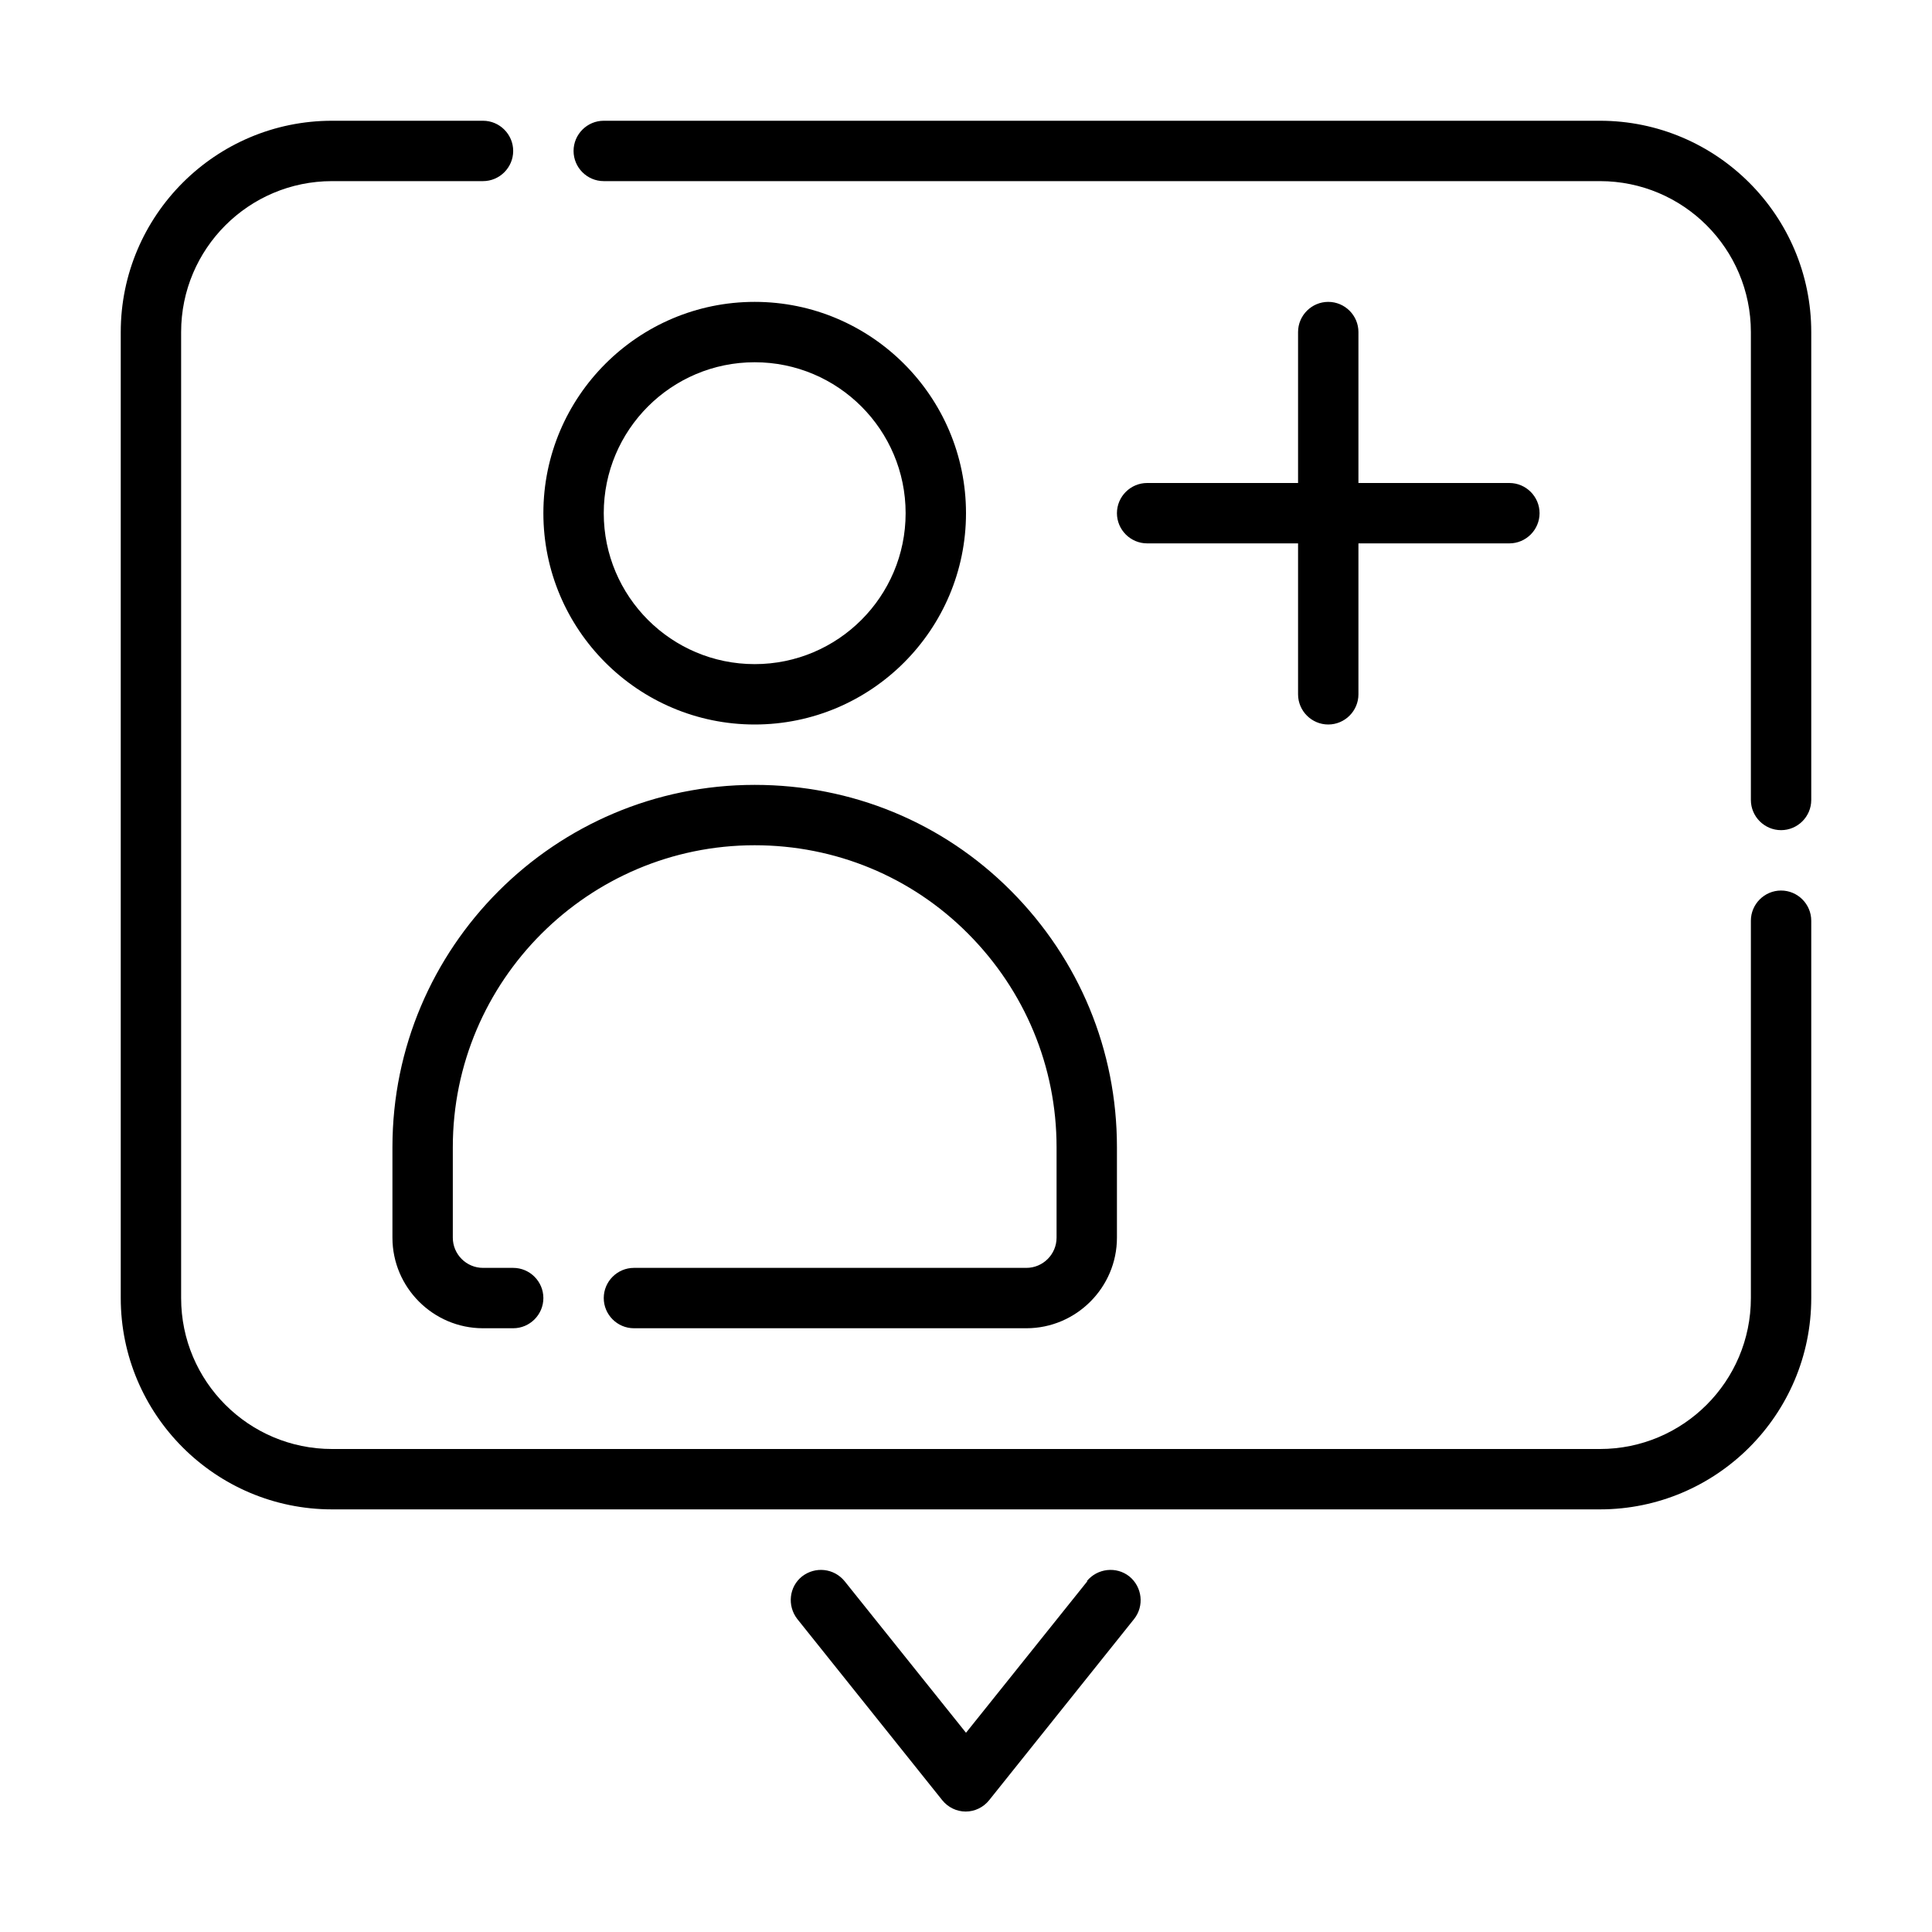
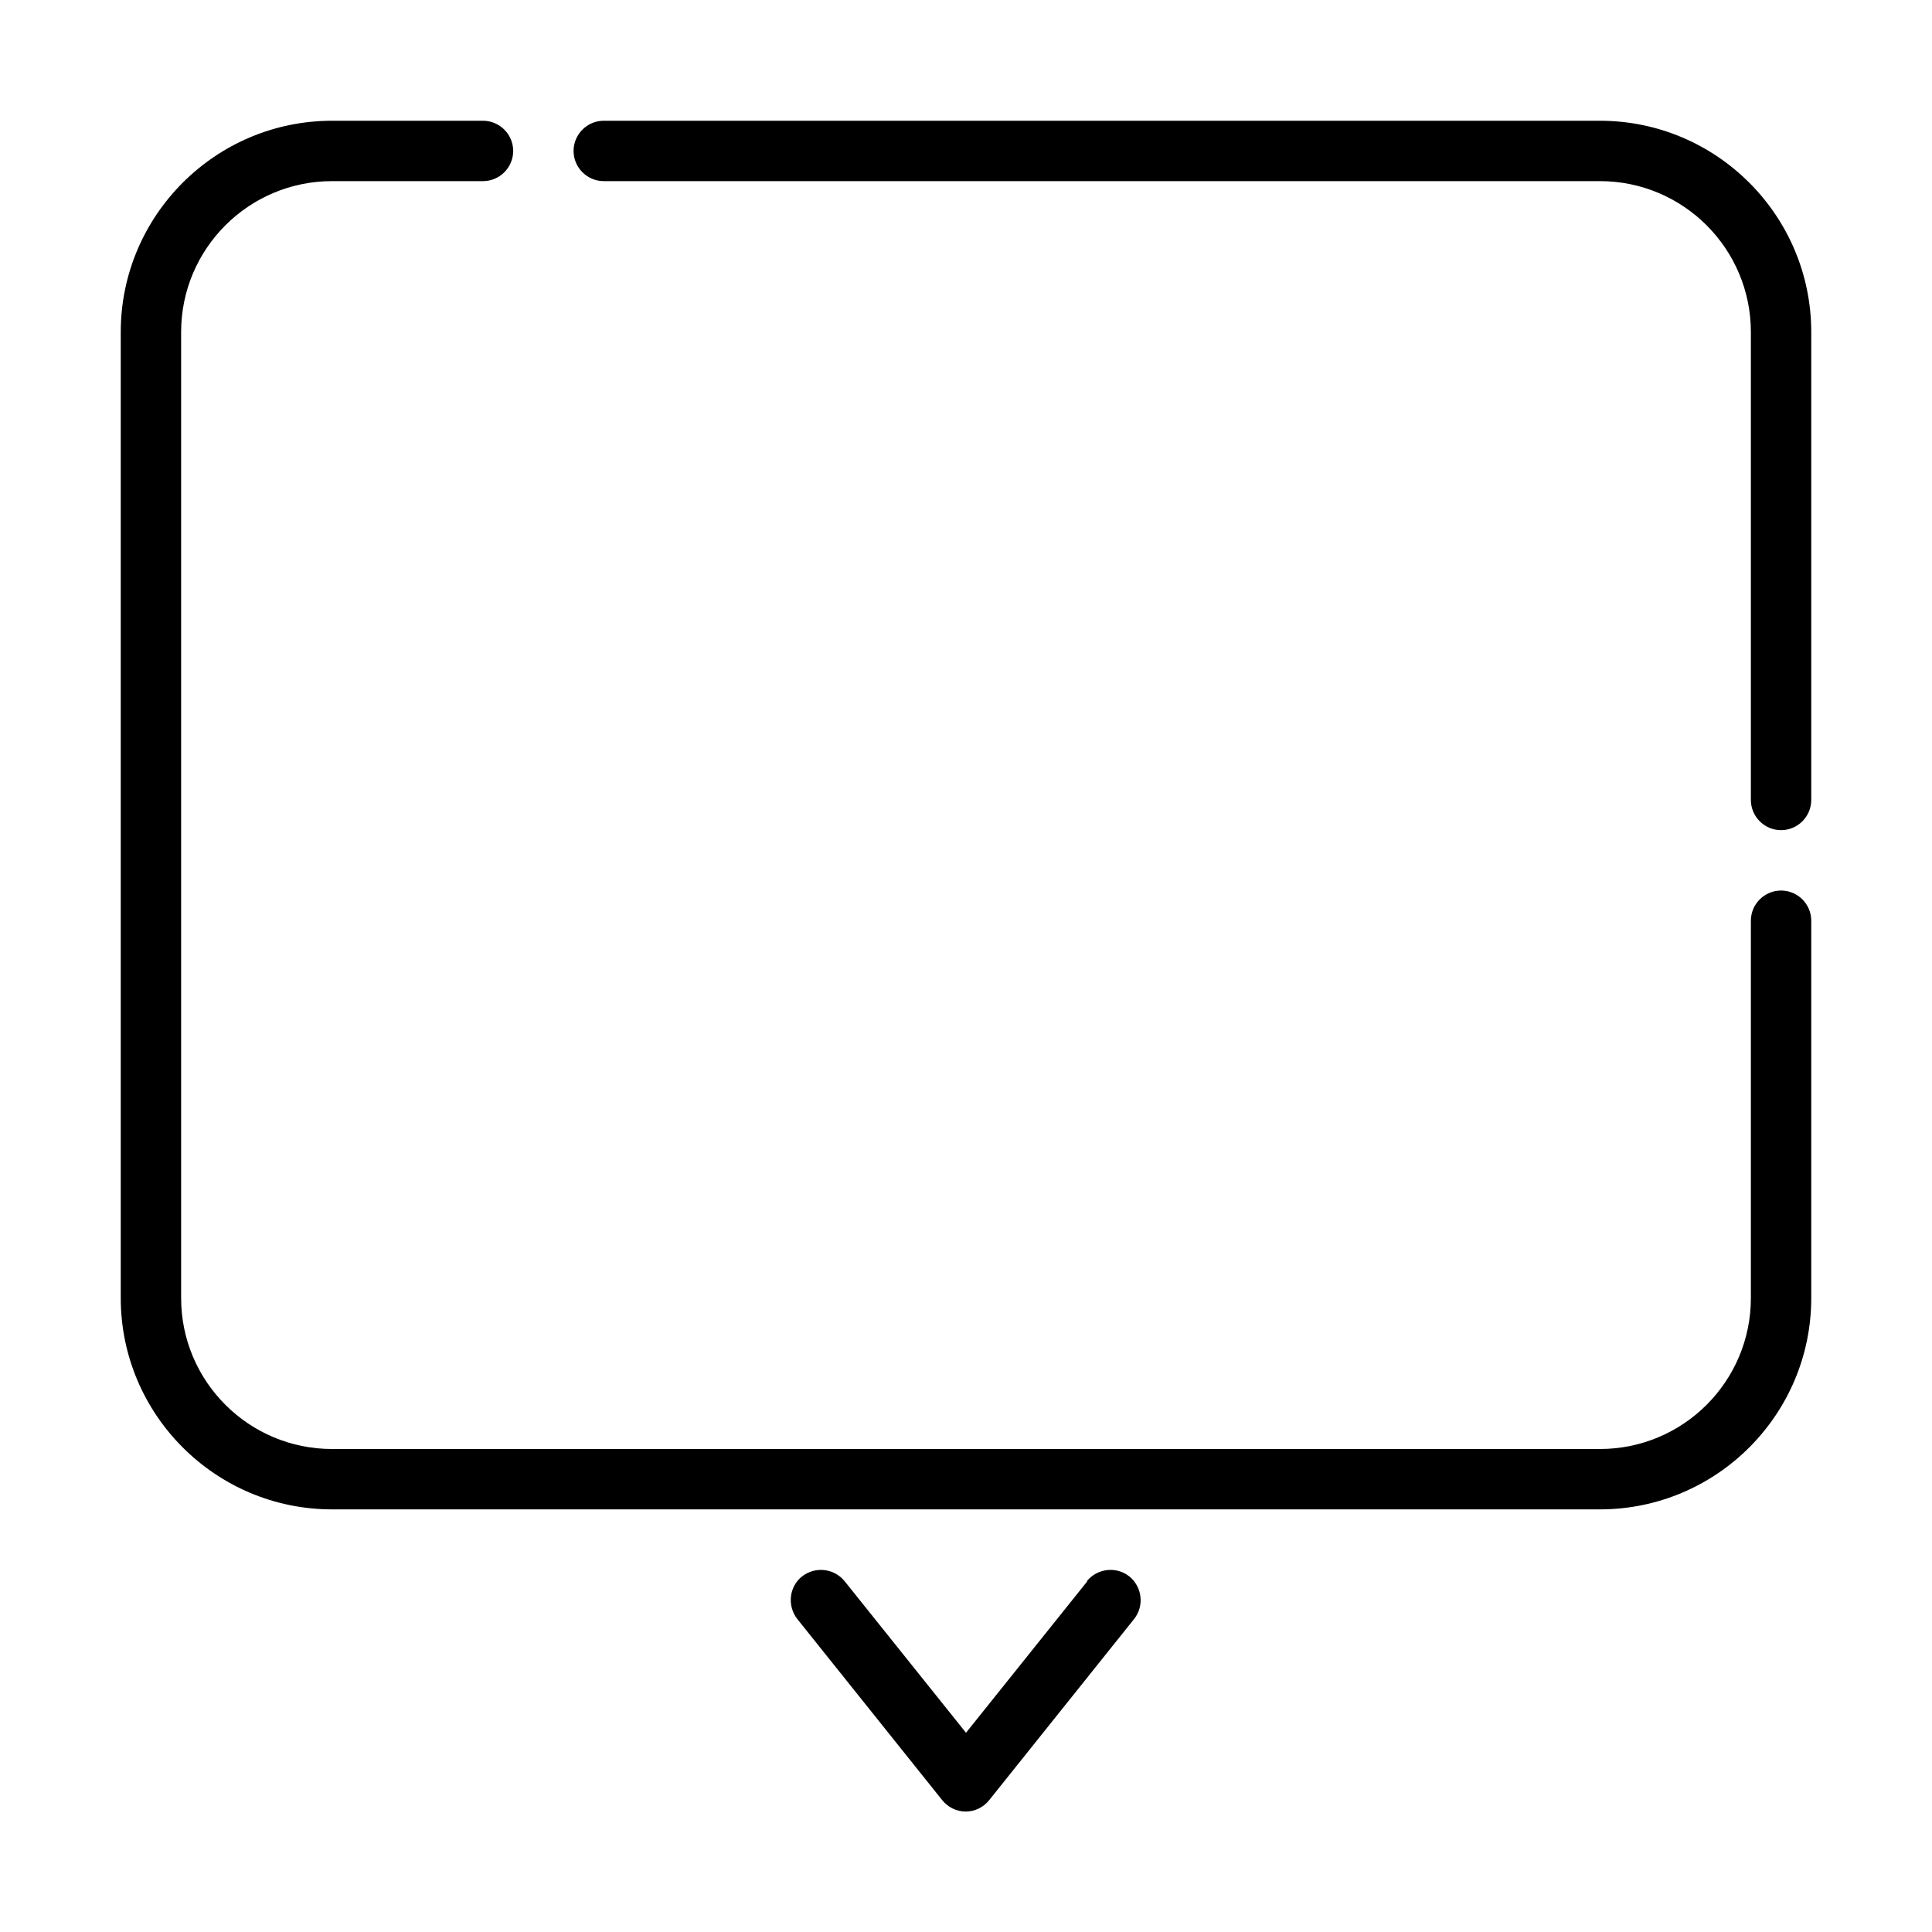
<svg xmlns="http://www.w3.org/2000/svg" viewBox="0 0 64 64">
  <path d="M53 4H20c-.55 0-1 .45-1 1s.45 1 1 1h33c2.76 0 5 2.24 5 5v15.5c0 .55.45 1 1 1s1-.45 1-1V11c0-3.86-3.14-7-7-7z" />
  <path d="M59 29.5c-.55 0-1 .45-1 1V43c0 2.76-2.24 5-5 5H11c-2.76 0-5-2.24-5-5V11c0-2.76 2.24-5 5-5h5c.55 0 1-.45 1-1s-.45-1-1-1h-5c-3.86 0-7 3.14-7 7v32c0 3.86 3.14 7 7 7h42c3.86 0 7-3.14 7-7V30.5c0-.55-.45-1-1-1zM36.02 52.38 32 57.4l-4.02-5.02c-.35-.43-.97-.5-1.41-.16-.43.34-.5.97-.16 1.41l4.8 6c.19.24.48.38.78.38s.59-.14.78-.38l4.8-6c.34-.43.27-1.06-.16-1.41-.43-.34-1.06-.27-1.41.16z" />
-   <path d="M25 10c-3.86 0-7 3.14-7 7s3.14 7 7 7 7-3.14 7-7-3.14-7-7-7zm0 12c-2.76 0-5-2.24-5-5s2.24-5 5-5 5 2.24 5 5-2.24 5-5 5zM34 42H21c-.55 0-1 .45-1 1s.45 1 1 1h13c1.65 0 3-1.35 3-3v-3c0-3.21-1.25-6.22-3.51-8.49S28.21 26 25 26c-6.62 0-12 5.38-12 12v3c0 1.65 1.35 3 3 3h1c.55 0 1-.45 1-1s-.45-1-1-1h-1c-.55 0-1-.45-1-1v-3c0-5.51 4.49-10 10-10 2.67 0 5.19 1.04 7.07 2.93S35 35.33 35 38v3c0 .55-.45 1-1 1zM44 10c-.55 0-1 .45-1 1v5h-5c-.55 0-1 .45-1 1s.45 1 1 1h5v5c0 .55.45 1 1 1s1-.45 1-1v-5h5c.55 0 1-.45 1-1s-.45-1-1-1h-5v-5c0-.55-.45-1-1-1z" />
</svg>